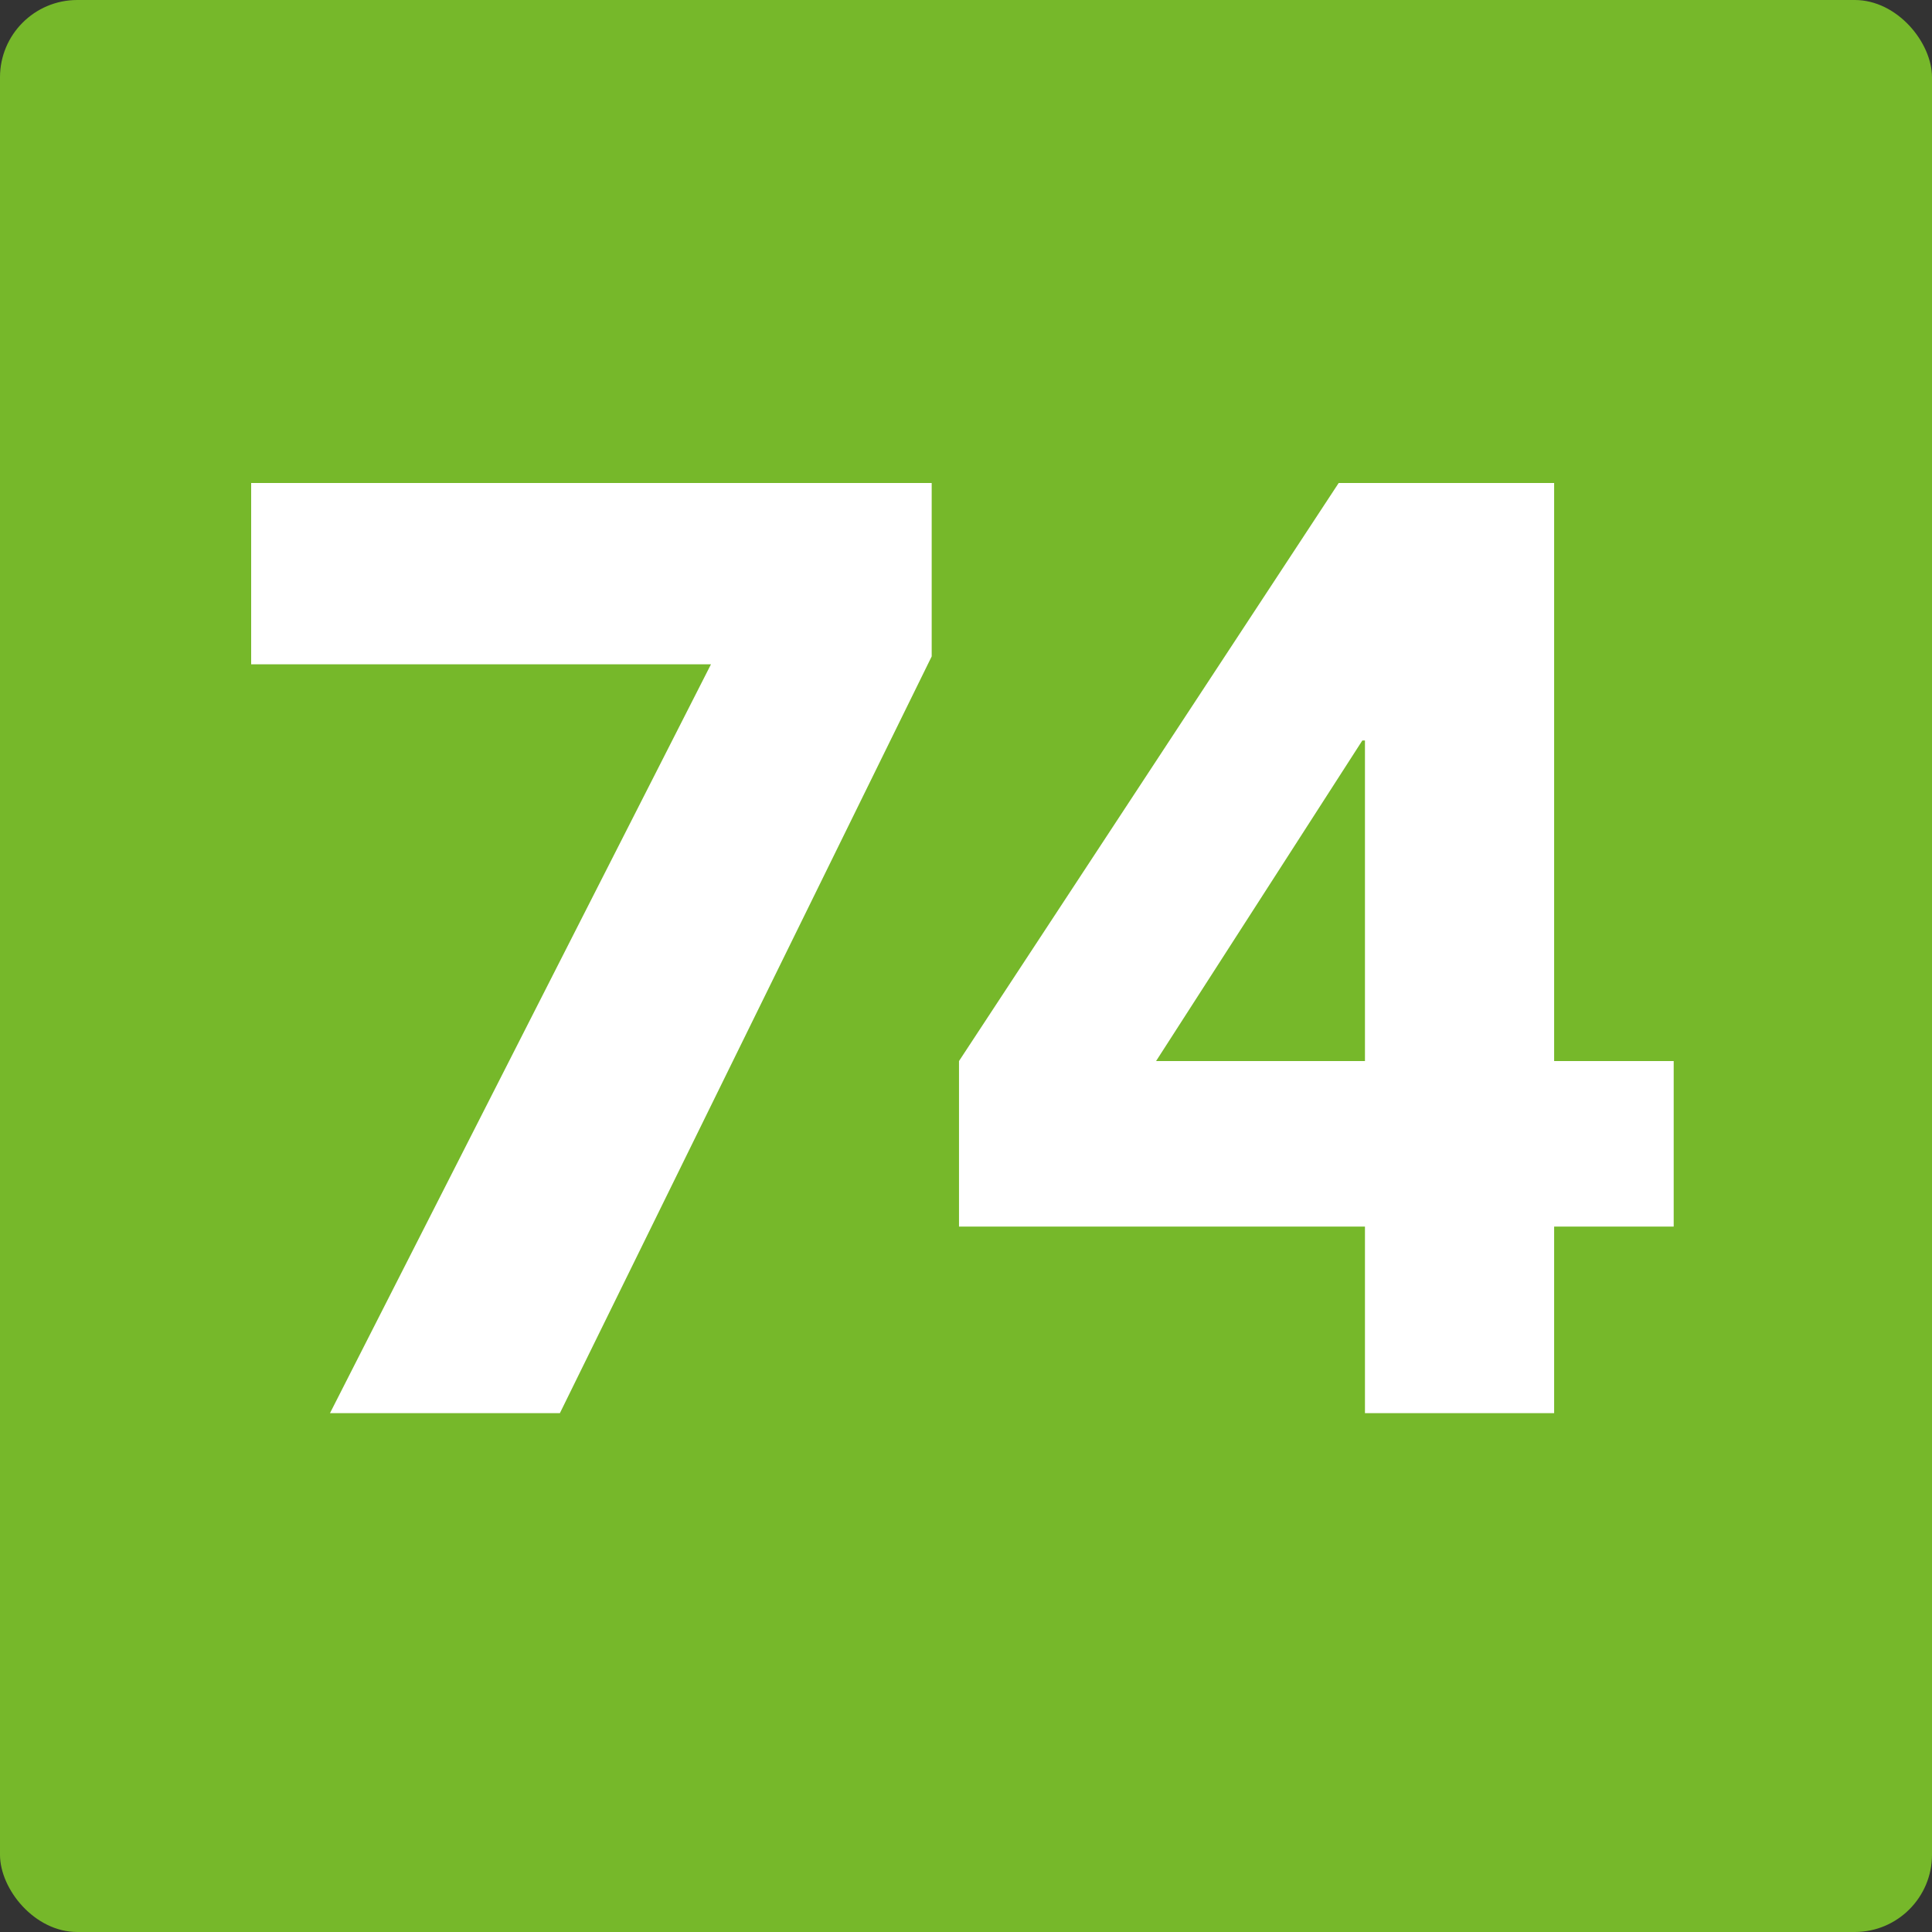
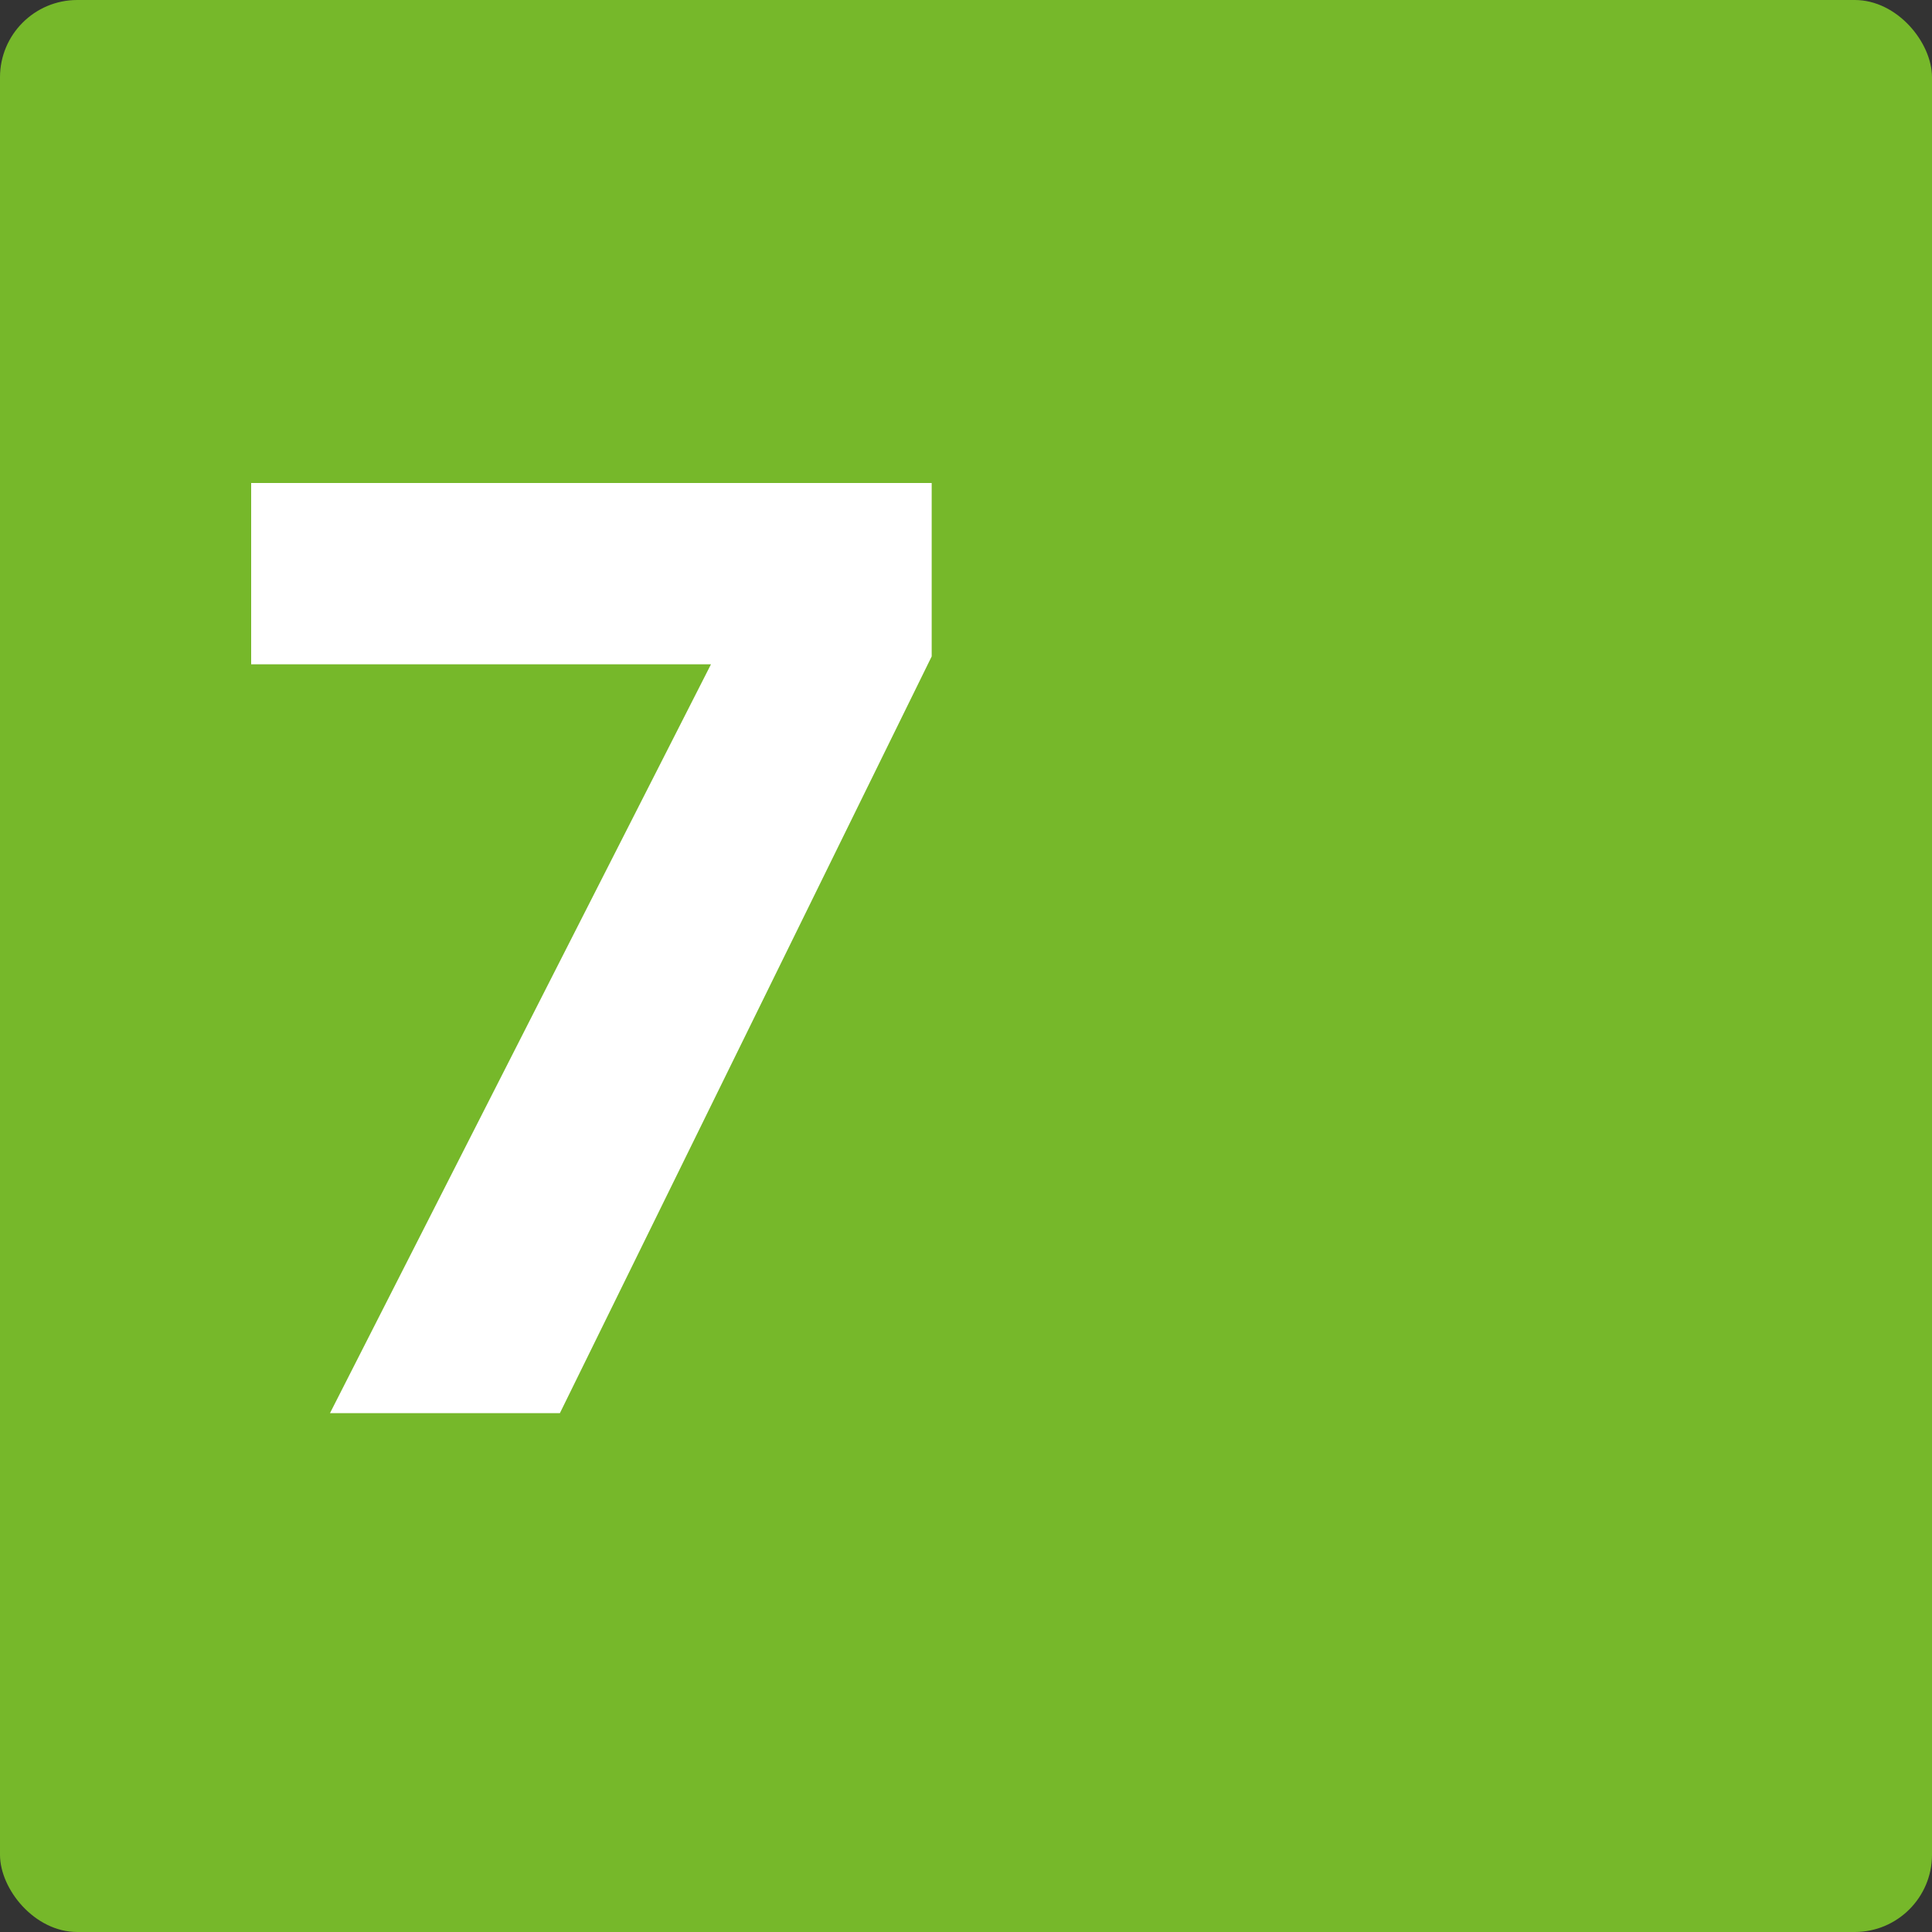
<svg xmlns="http://www.w3.org/2000/svg" width="50" height="50" viewBox="0 0 50 50" fill="none">
  <rect x="0" y="0" width="50" height="50" fill="#333333" stroke="none" />
  <rect width="50" height="50" rx="2" fill="#76B82A" />
-   <path d="M35.325 36.572V31.744H24.819V27.46L34.645 12.5H40.221V27.46H43.315V31.744H40.221V36.572H35.325ZM35.325 27.46V19.164H35.257L29.919 27.46H35.325Z" fill="white" />
  <path d="M8.54 36.572L18.4 17.192H6.5V12.5H24.112V16.988L14.49 36.572H8.54Z" fill="white" />
</svg>